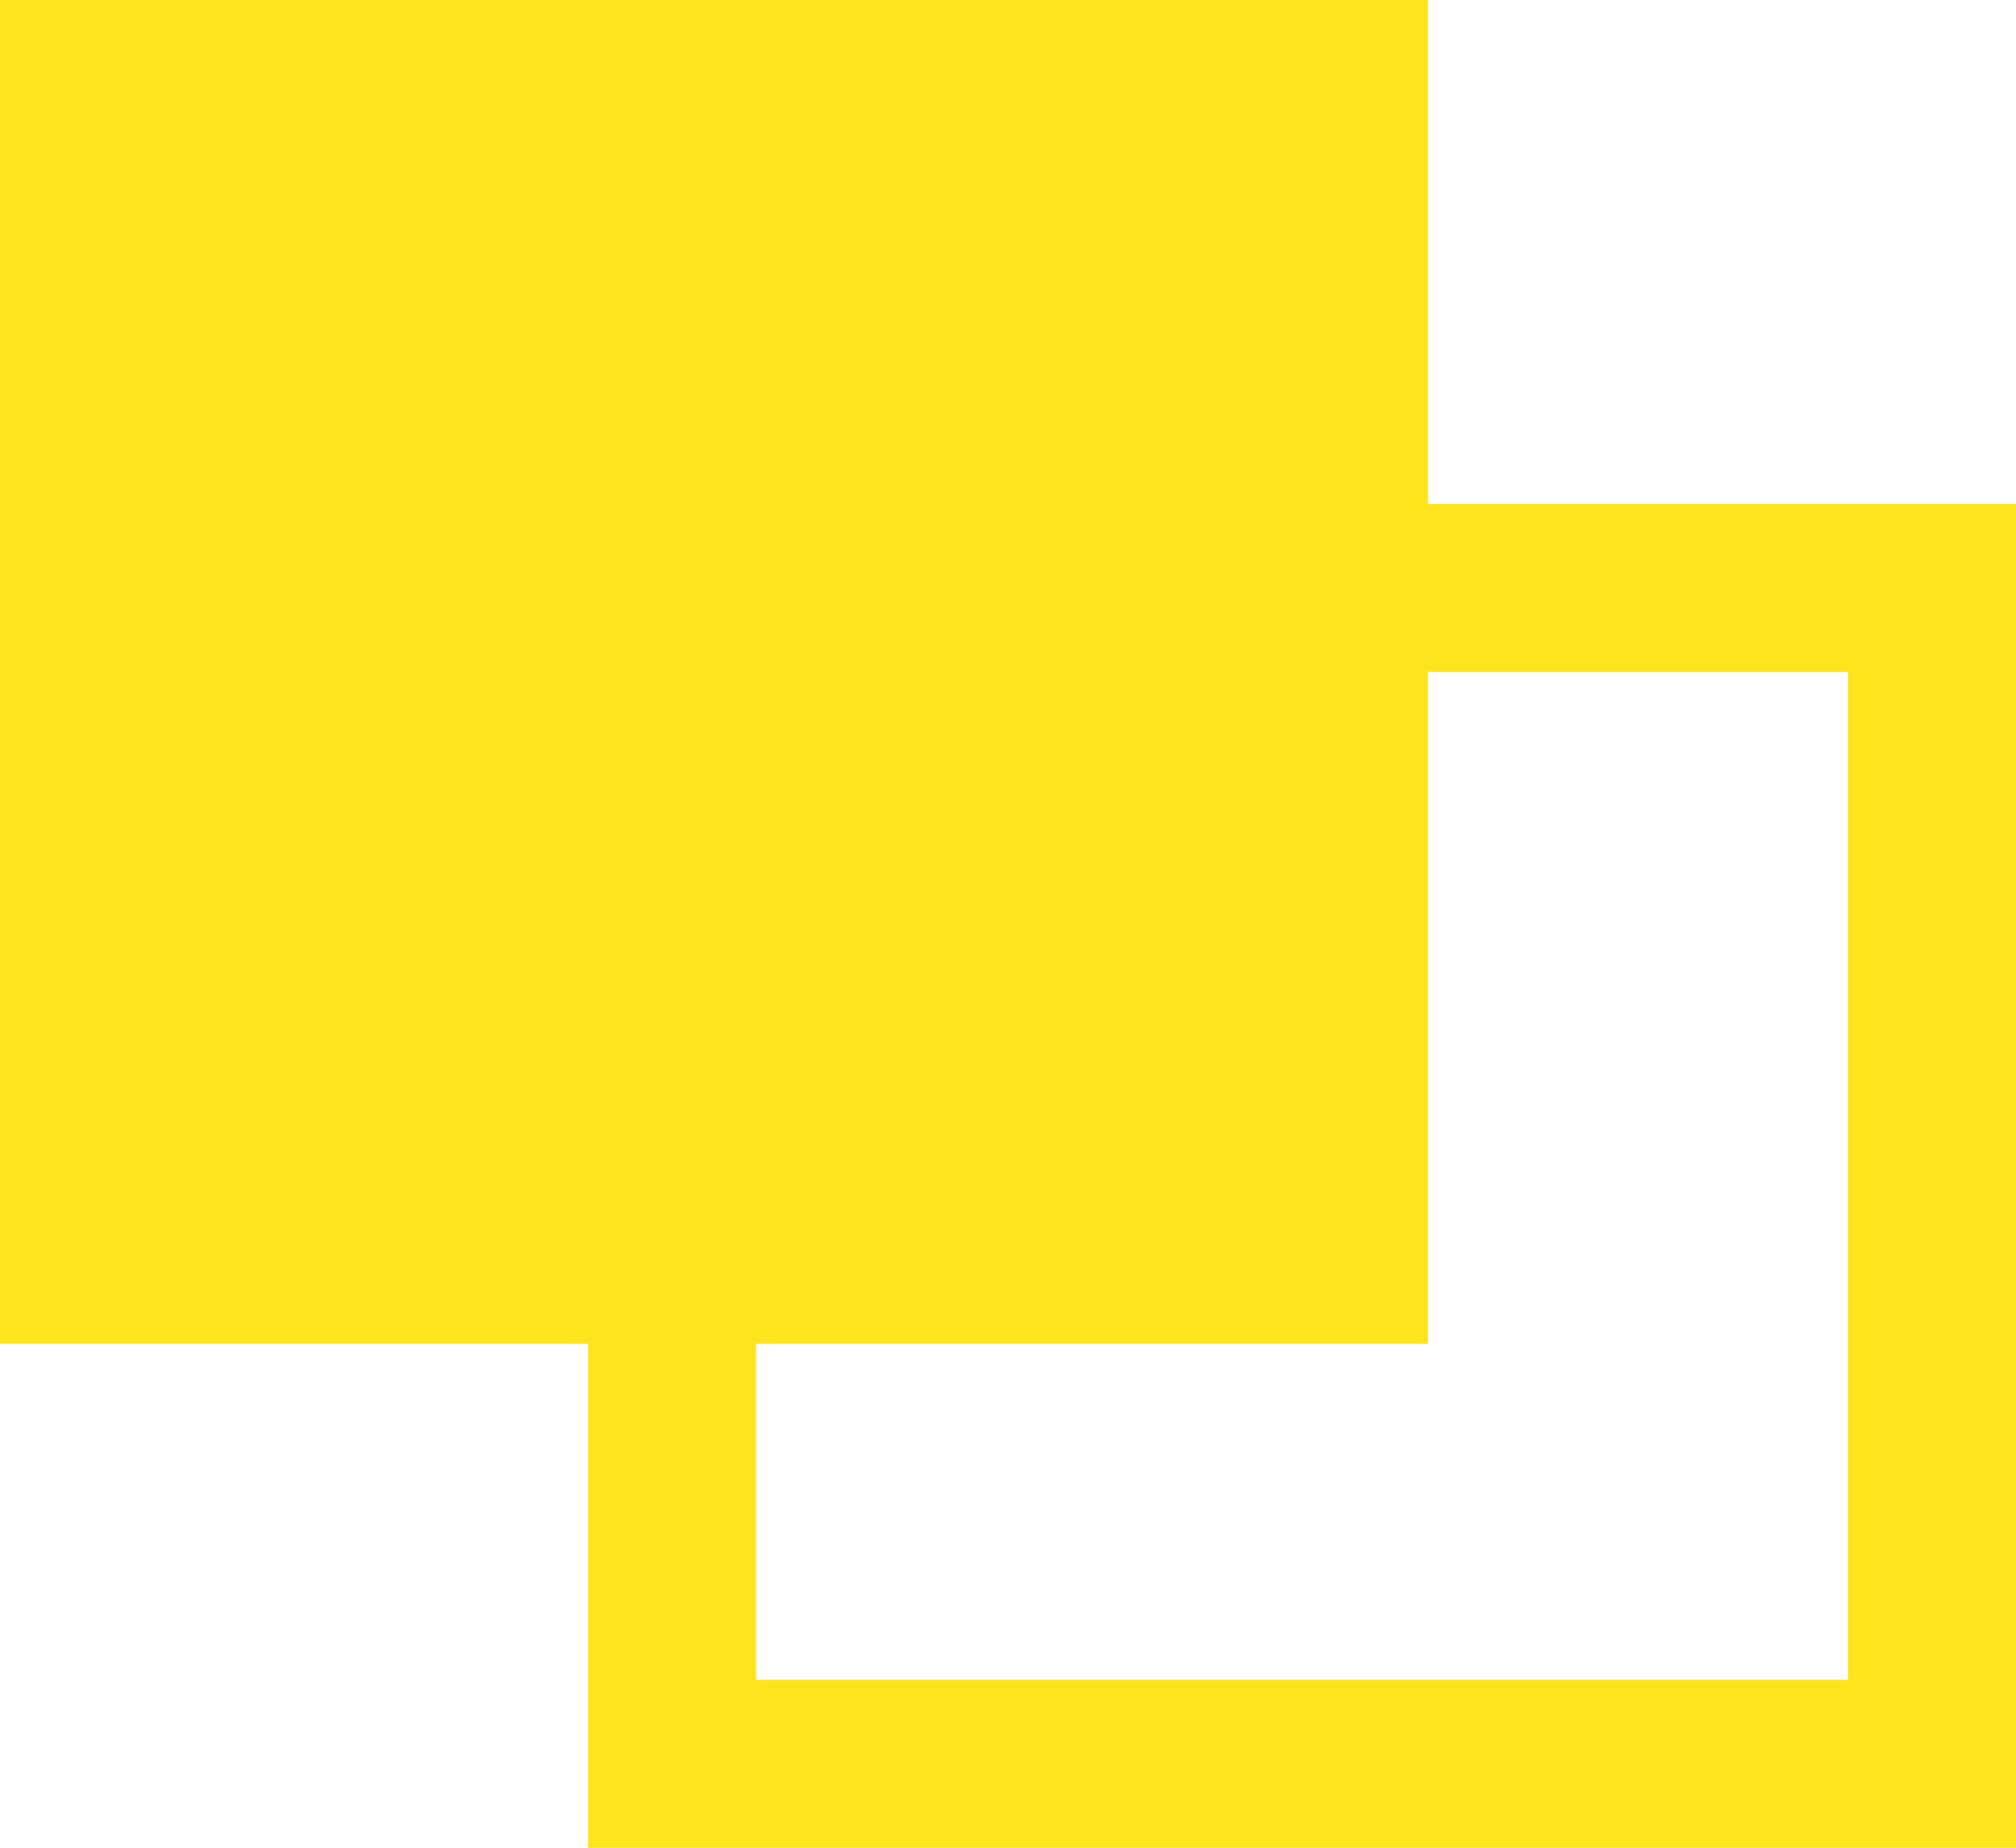
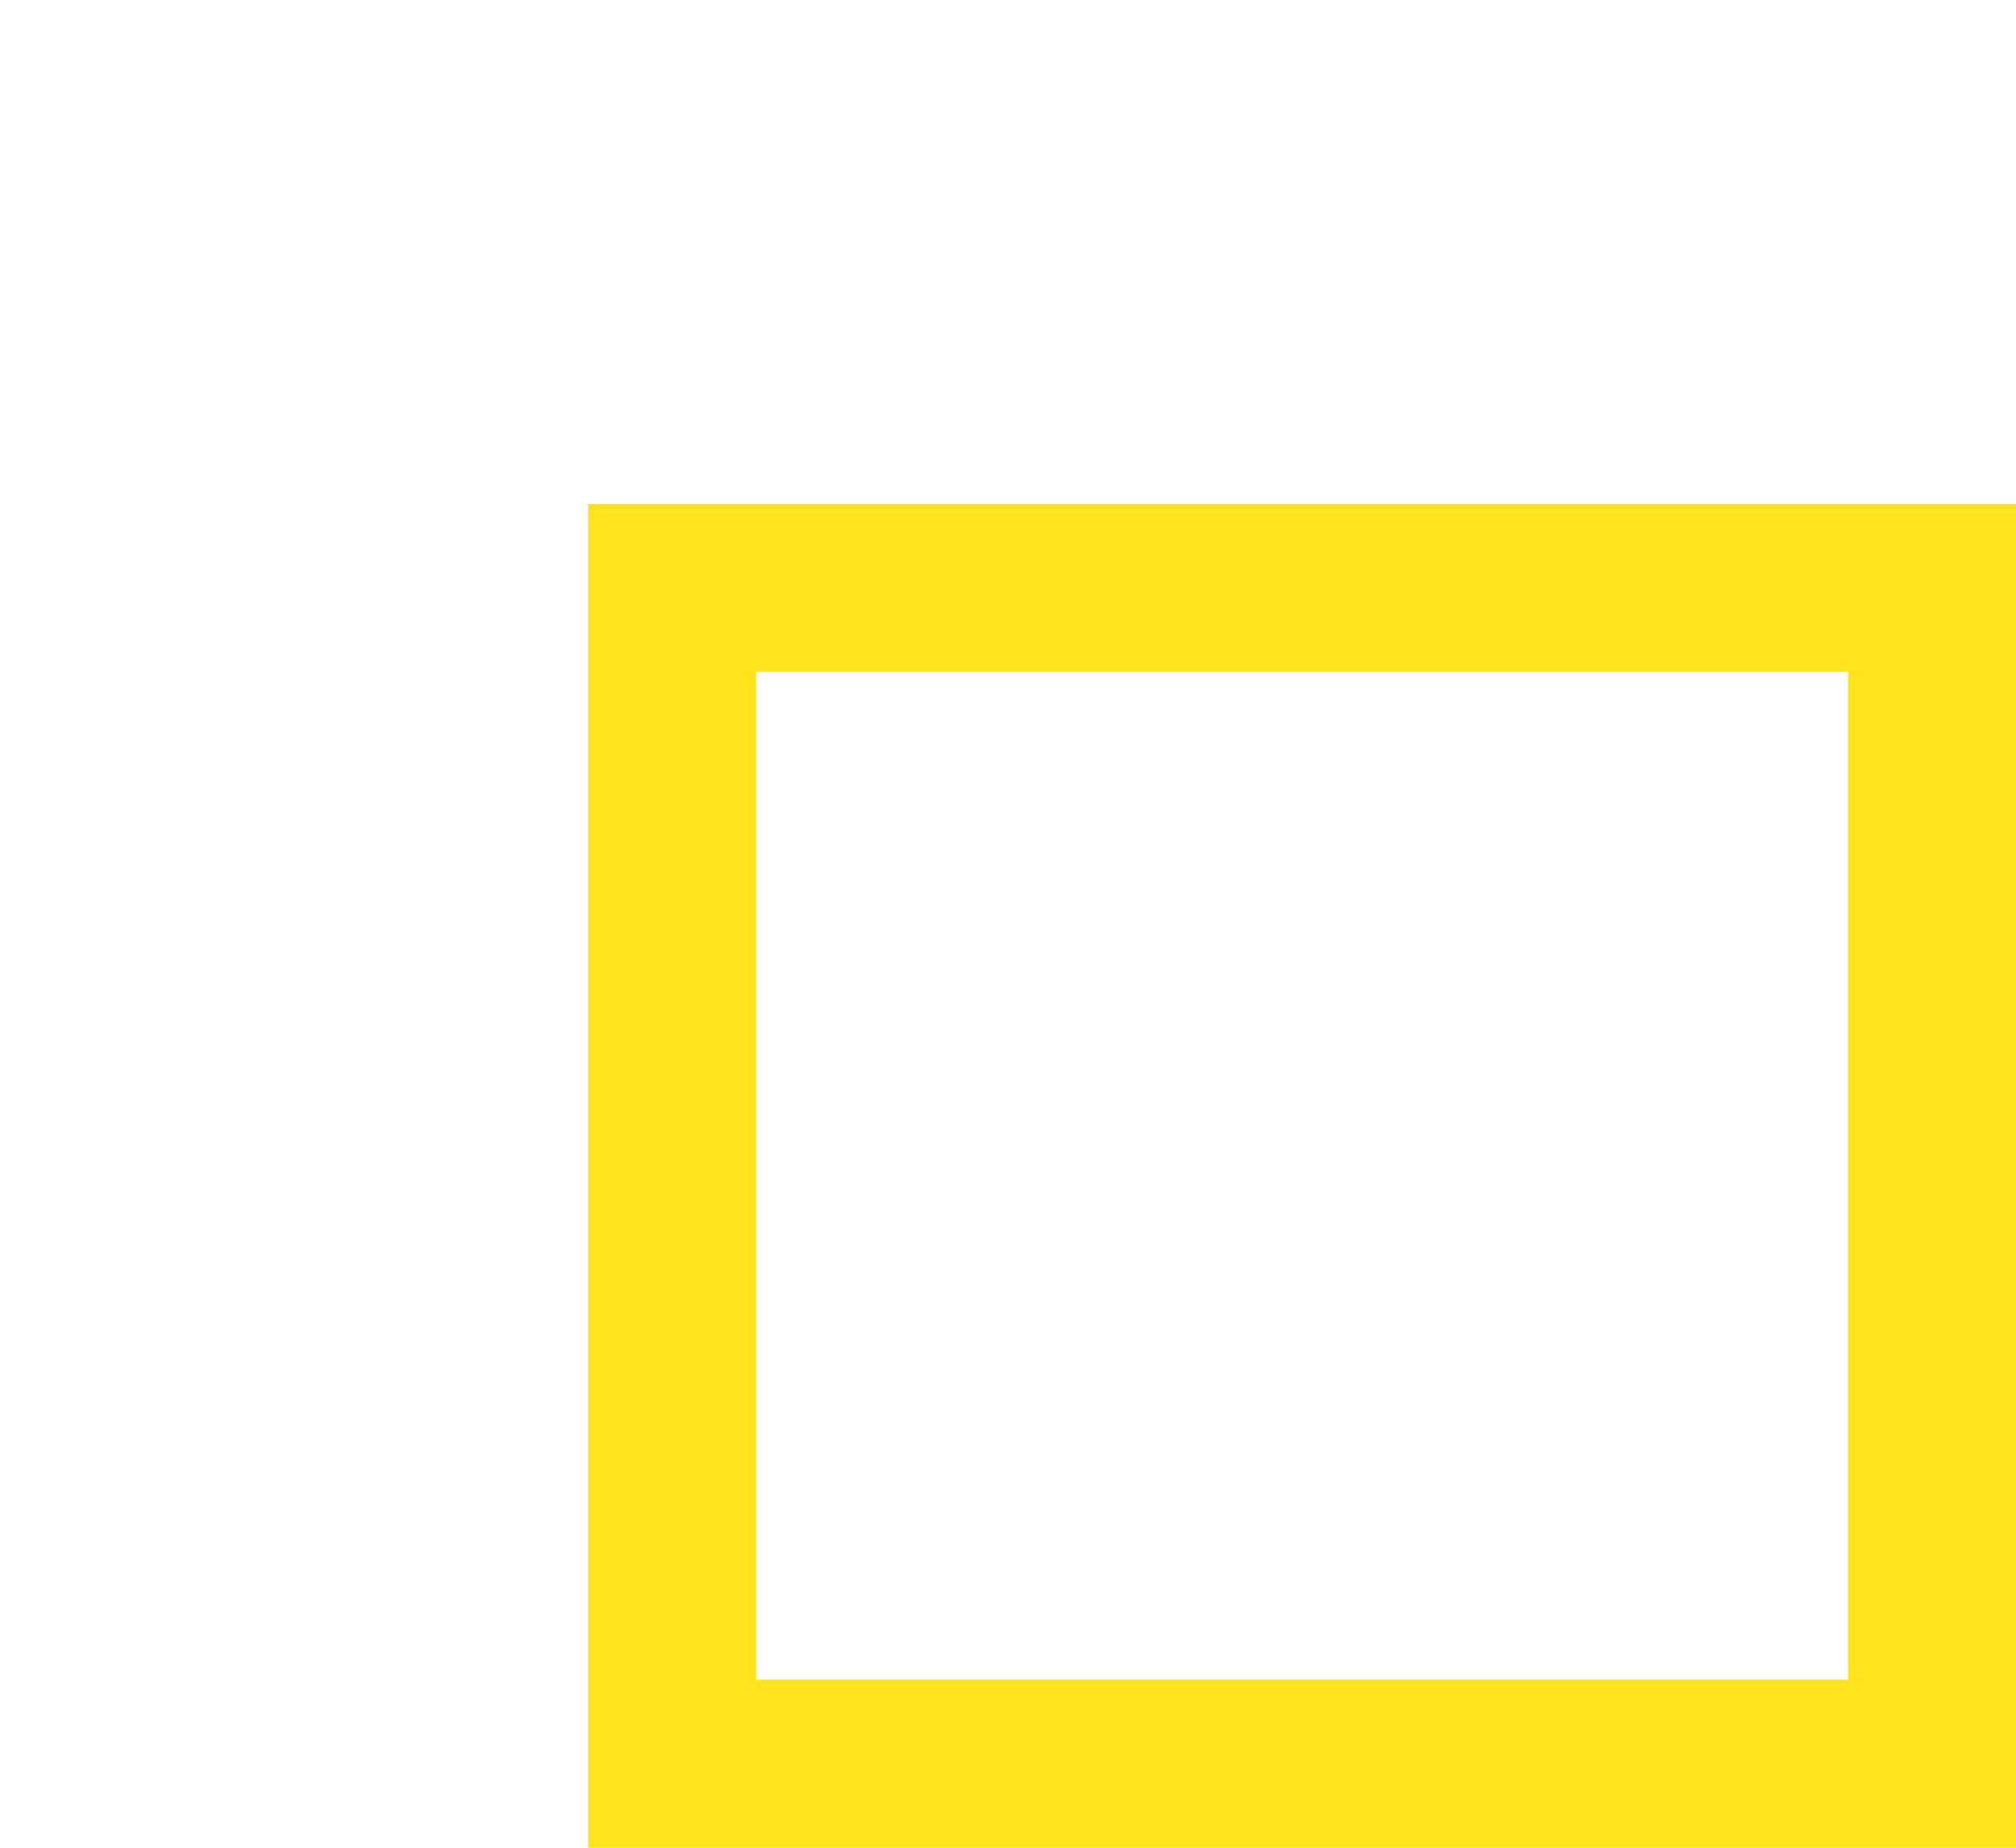
<svg xmlns="http://www.w3.org/2000/svg" version="1.1" id="レイヤー_1" x="0px" y="0px" width="24px" height="22px" viewBox="0 0 24 22" enable-background="new 0 0 24 22" xml:space="preserve">
  <path fill="#FFE41D" d="M7,6v16h17V6H7z M22,20H9V8h13V20z" />
-   <path fill="#FFE41D" d="M0,0h17v16H0V0z" />
</svg>